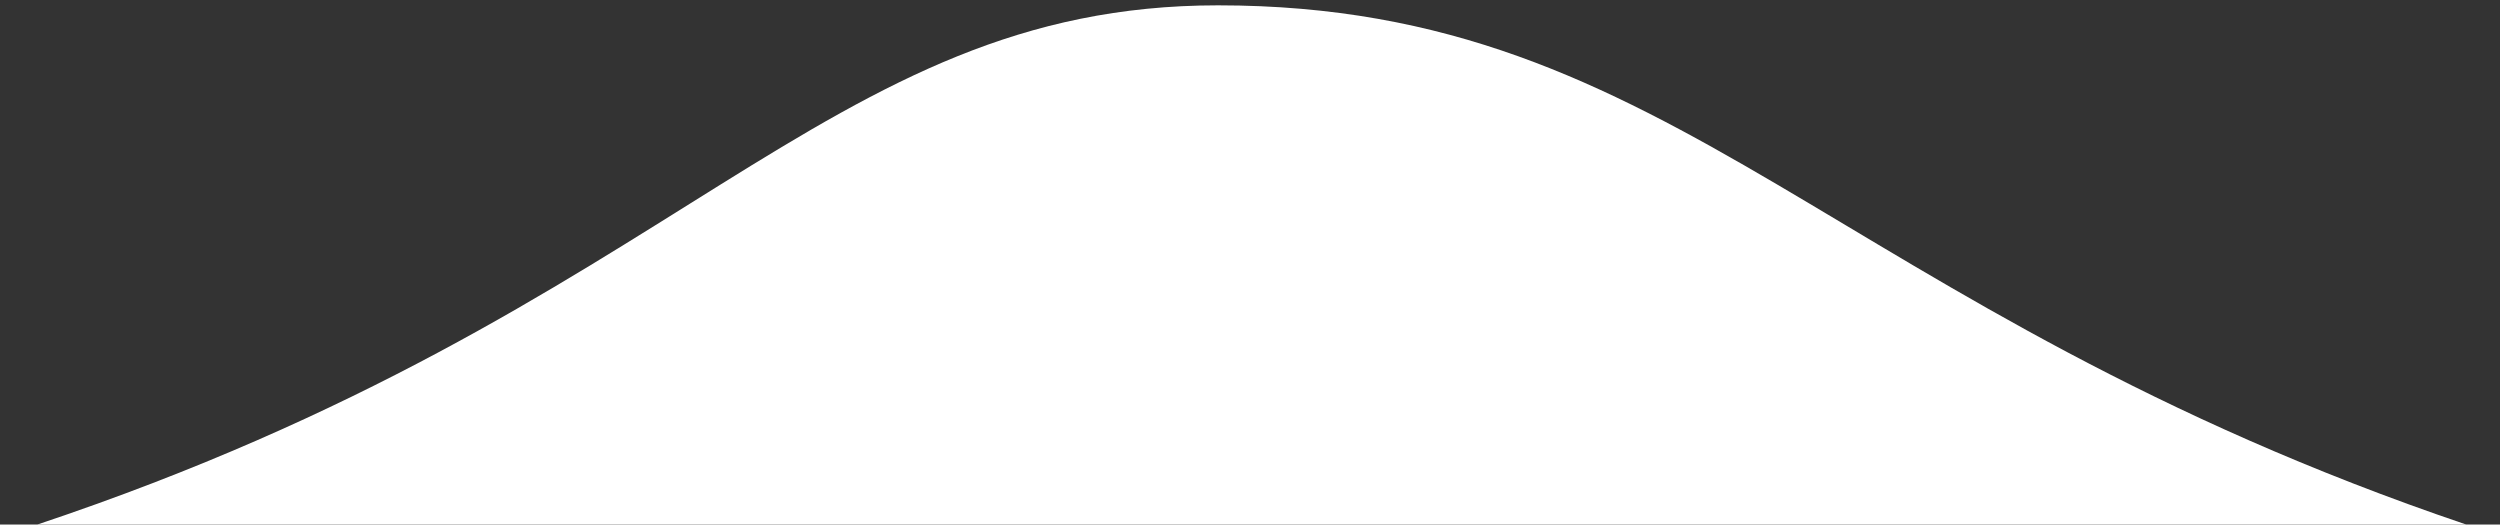
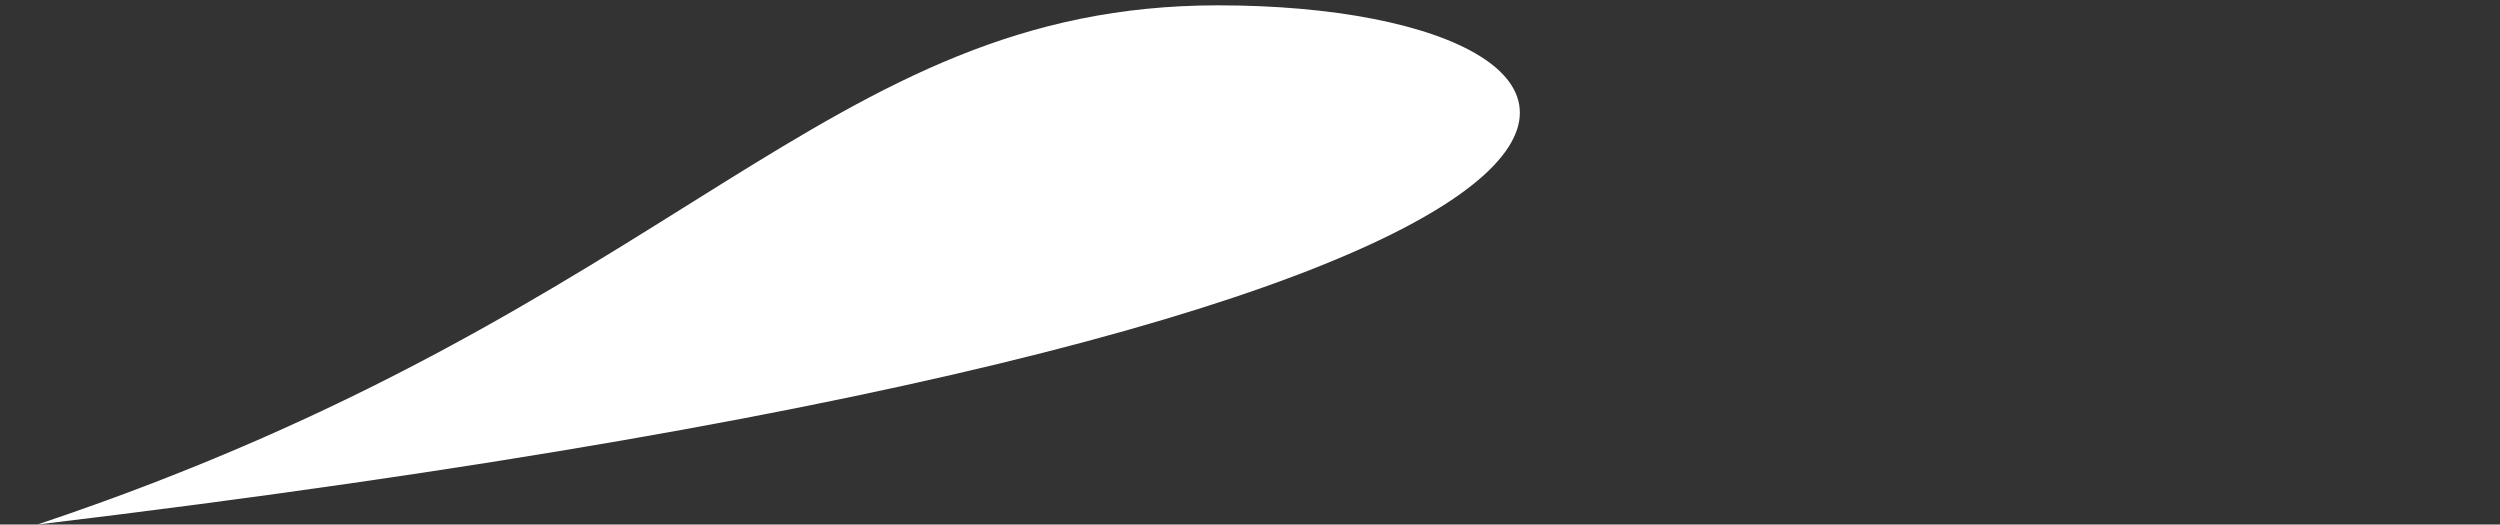
<svg xmlns="http://www.w3.org/2000/svg" id="Layer_1" version="1.1" viewBox="0 0 140.6 29.5">
  <rect x="0" y="0" width="140.6" height="29.5" fill="#333333" stroke="none" />
  <defs>
    <style>
      .st0 {
        fill: #fff;
      }
    </style>
  </defs>
-   <path class="st0" d="M68.5.3C46.3.3,38.3,17.4,2.1,29.5h136.6C103,17.4,94.4.3,68.5.3Z" />
+   <path class="st0" d="M68.5.3C46.3.3,38.3,17.4,2.1,29.5C103,17.4,94.4.3,68.5.3Z" />
</svg>